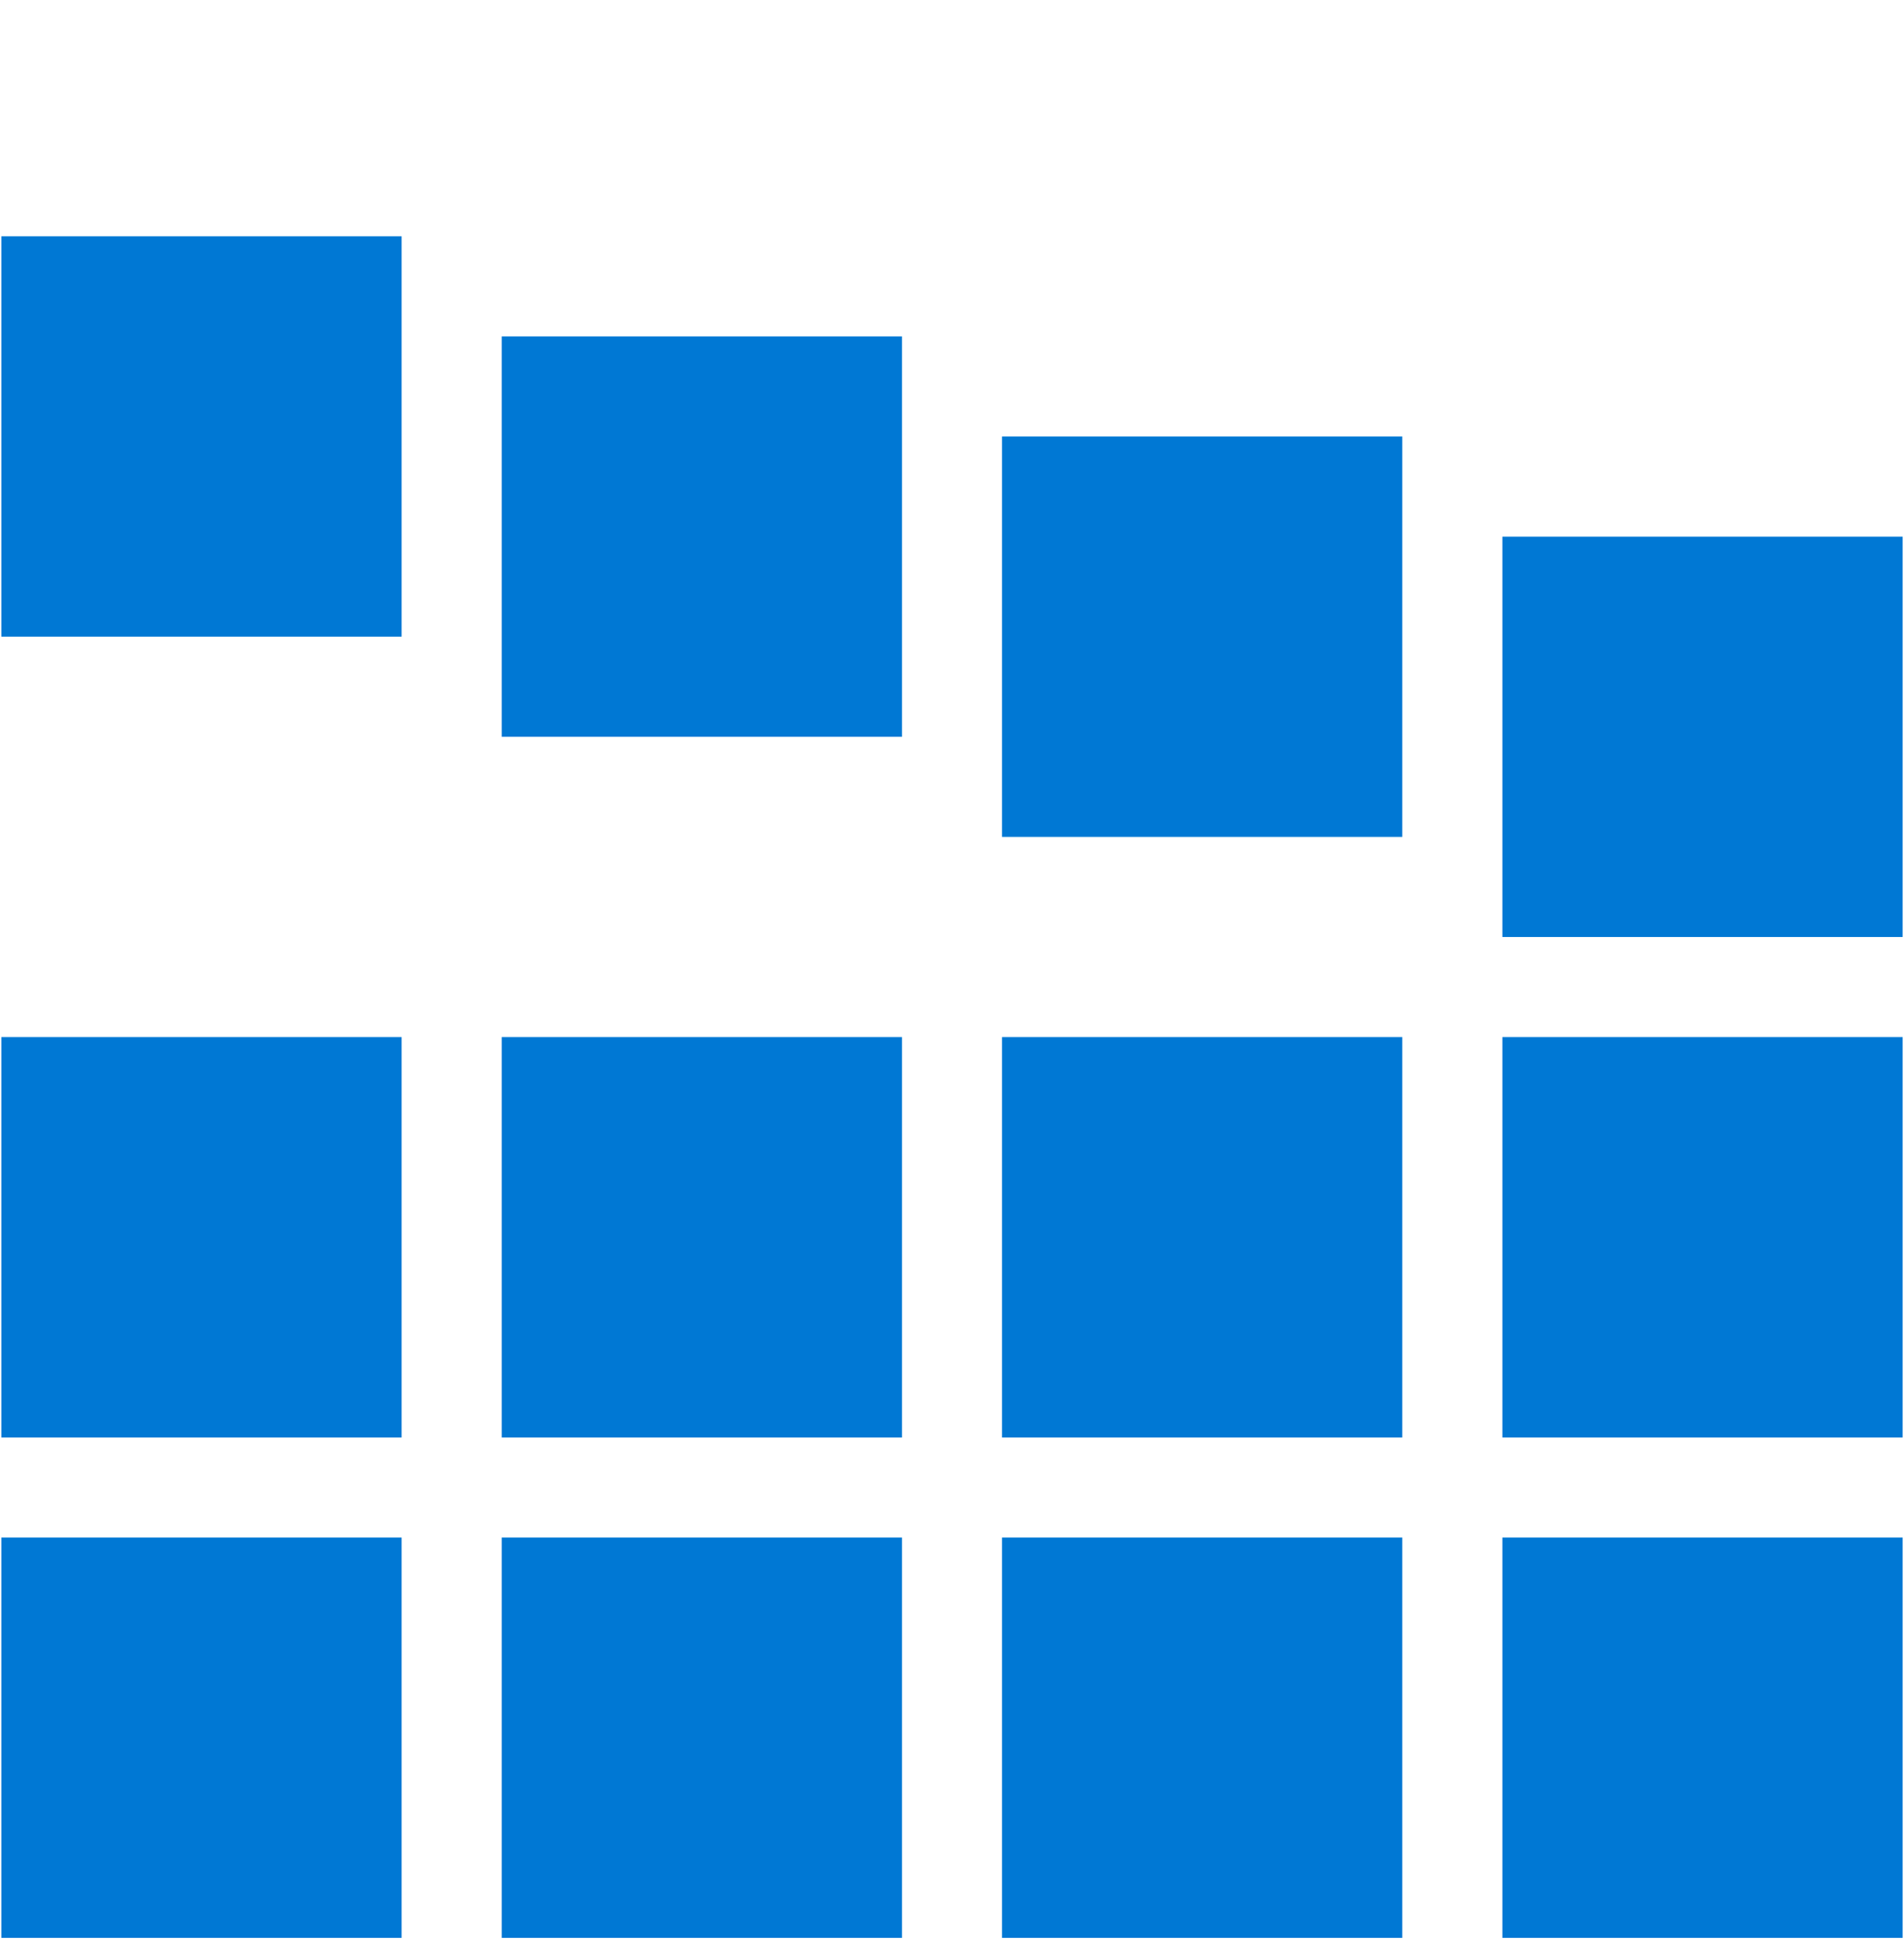
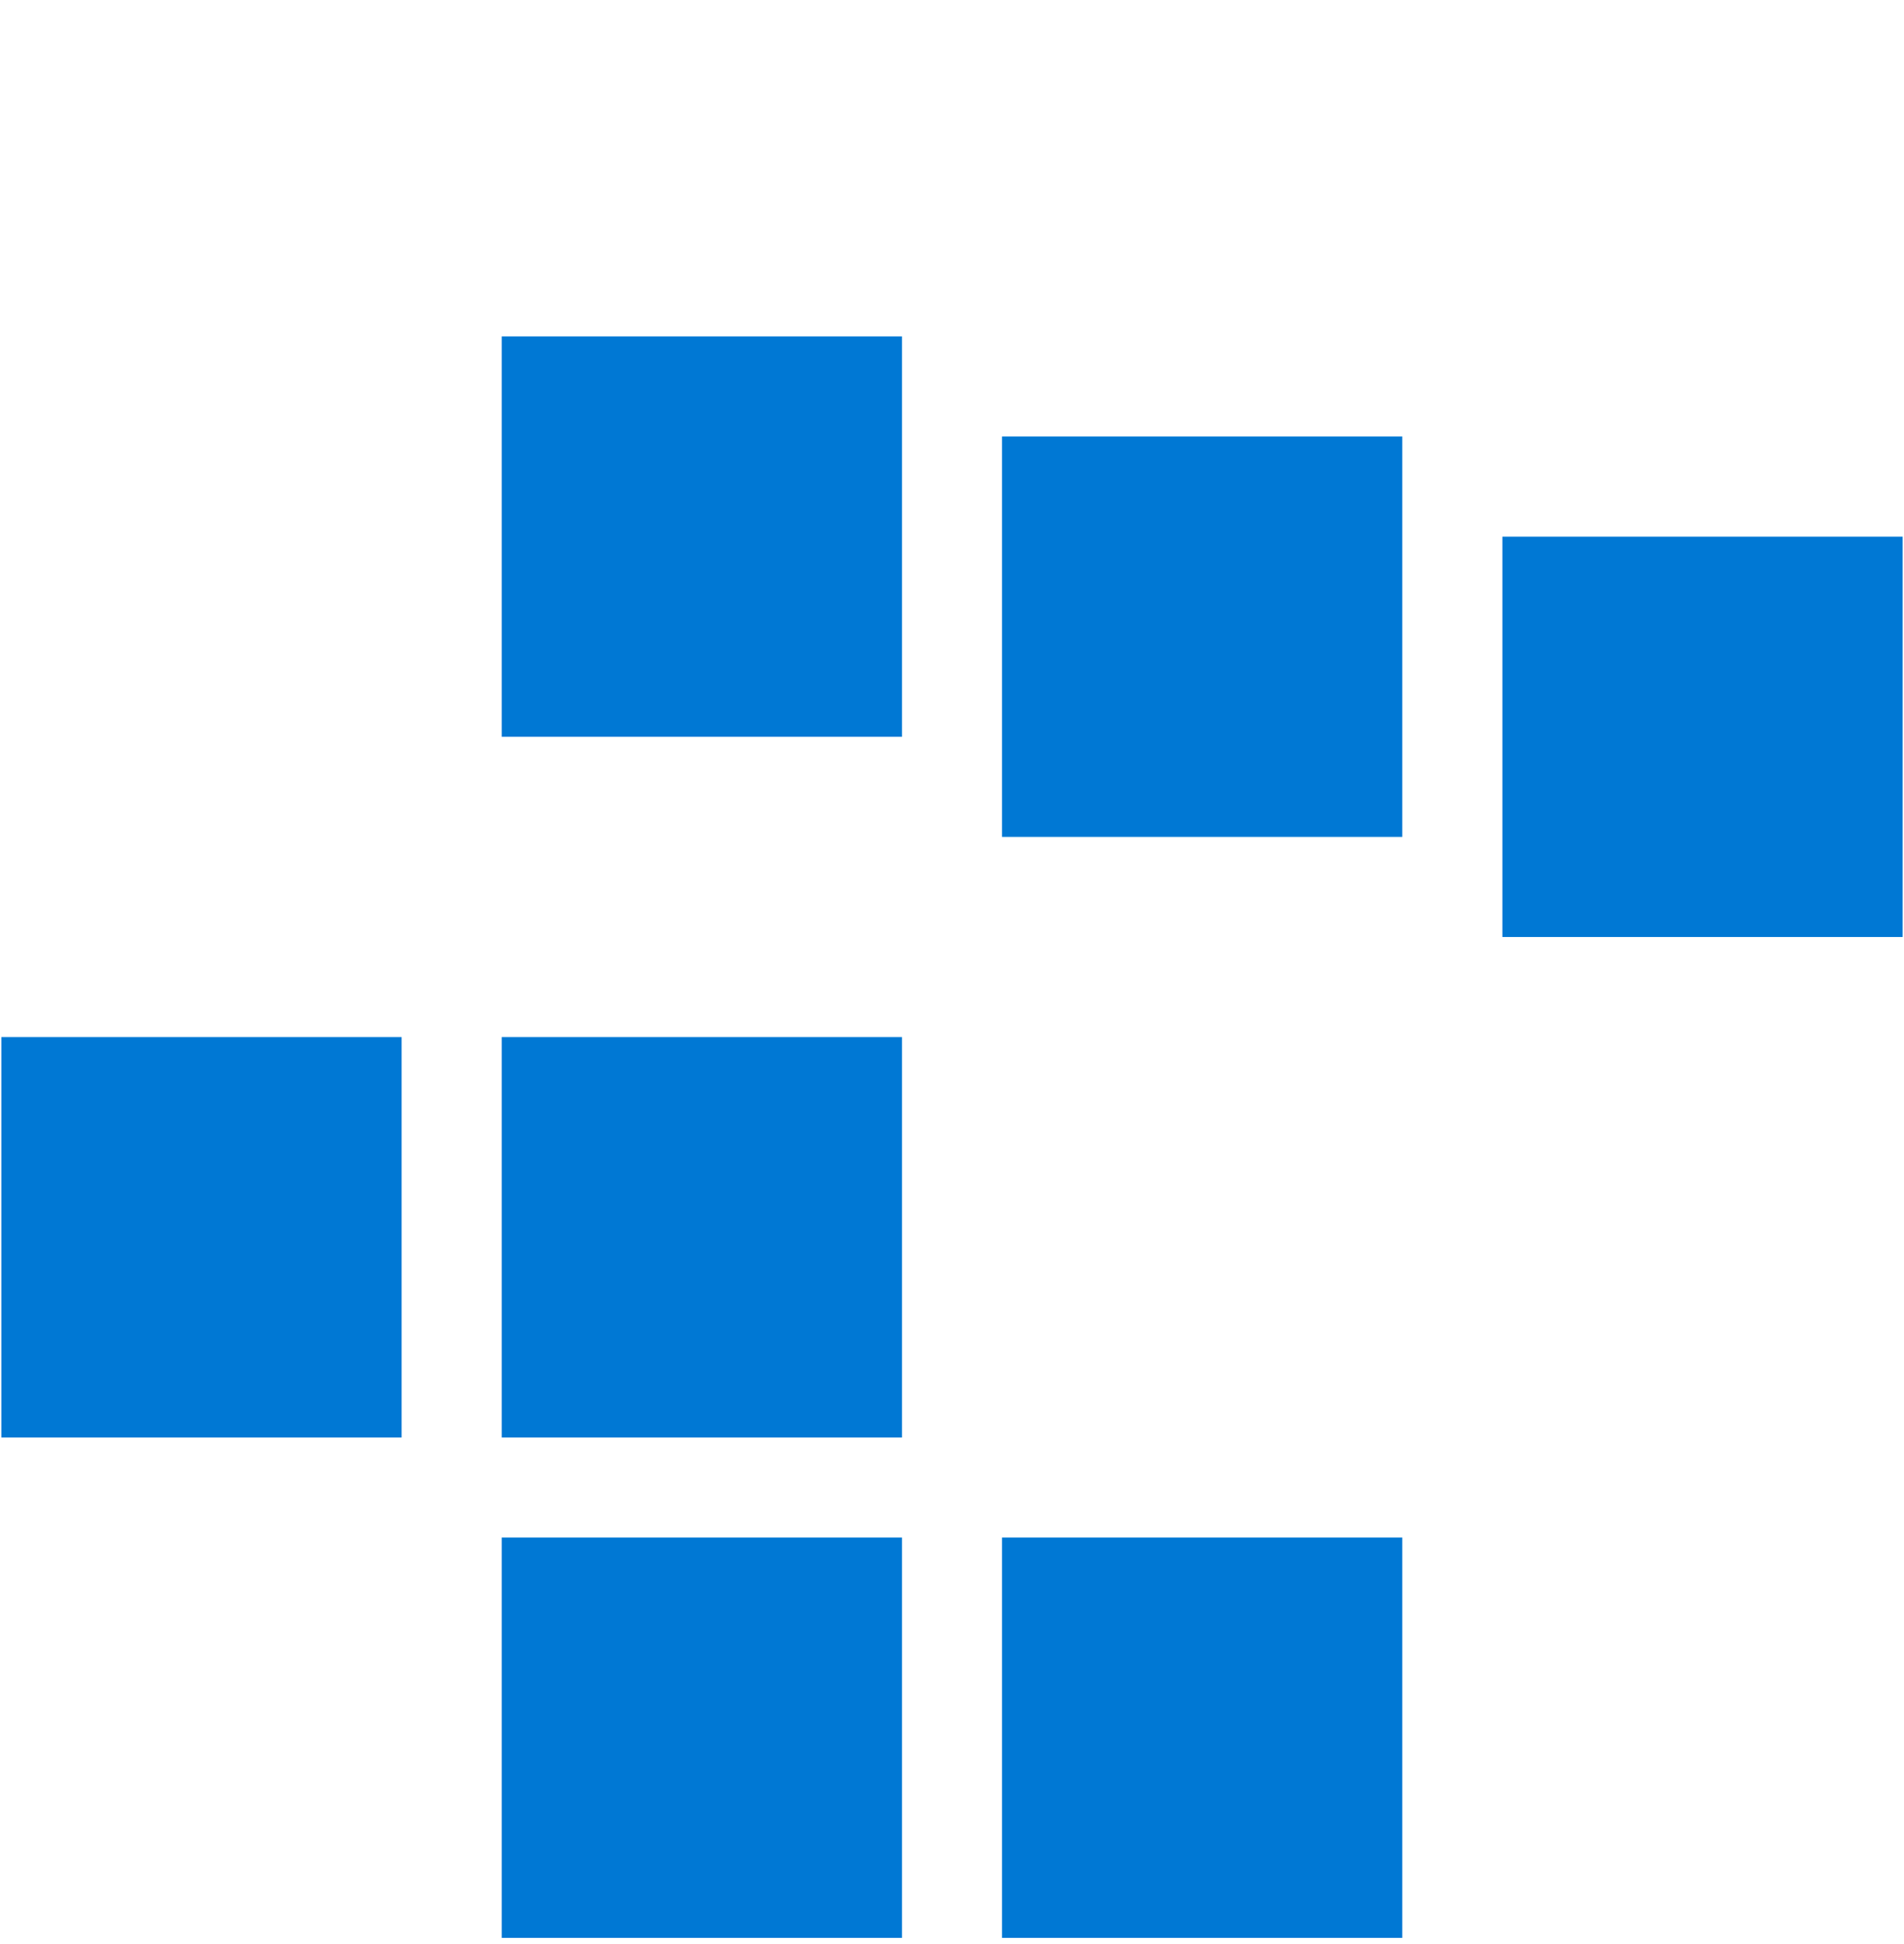
<svg xmlns="http://www.w3.org/2000/svg" data-slug-id="grid15" viewBox="0 0 48 49">
-   <path d="M10.125 38.753H0.034V48.844H10.125V38.753Z" fill="#0078D4" />
  <path d="M22.739 38.753H12.648V48.844H22.739V38.753Z" fill="#0078D4" />
  <path d="M35.352 38.753H25.261V48.844H35.352V38.753Z" fill="#0078D4" />
-   <path d="M47.966 38.753H37.875V48.844H47.966V38.753Z" fill="#0078D4" />
  <path d="M10.125 26.14H0.034V36.231H10.125V26.14Z" fill="#0078D4" />
  <path d="M22.739 26.14H12.648V36.231H22.739V26.14Z" fill="#0078D4" />
-   <path d="M35.352 26.14H25.261V36.231H35.352V26.14Z" fill="#0078D4" />
-   <path d="M47.966 26.14H37.875V36.231H47.966V26.14Z" fill="#0078D4" />
  <path d="M22.739 8.479H12.648V18.571H22.739V8.479Z" fill="#0078D4" />
-   <path d="M10.125 5.956H0.034V16.047H10.125V5.956Z" fill="#0078D4" />
  <path d="M35.352 11.003H25.261V21.094H35.352V11.003Z" fill="#0078D4" />
  <path d="M47.966 13.526H37.875V23.617H47.966V13.526Z" fill="#0078D4" />
</svg>